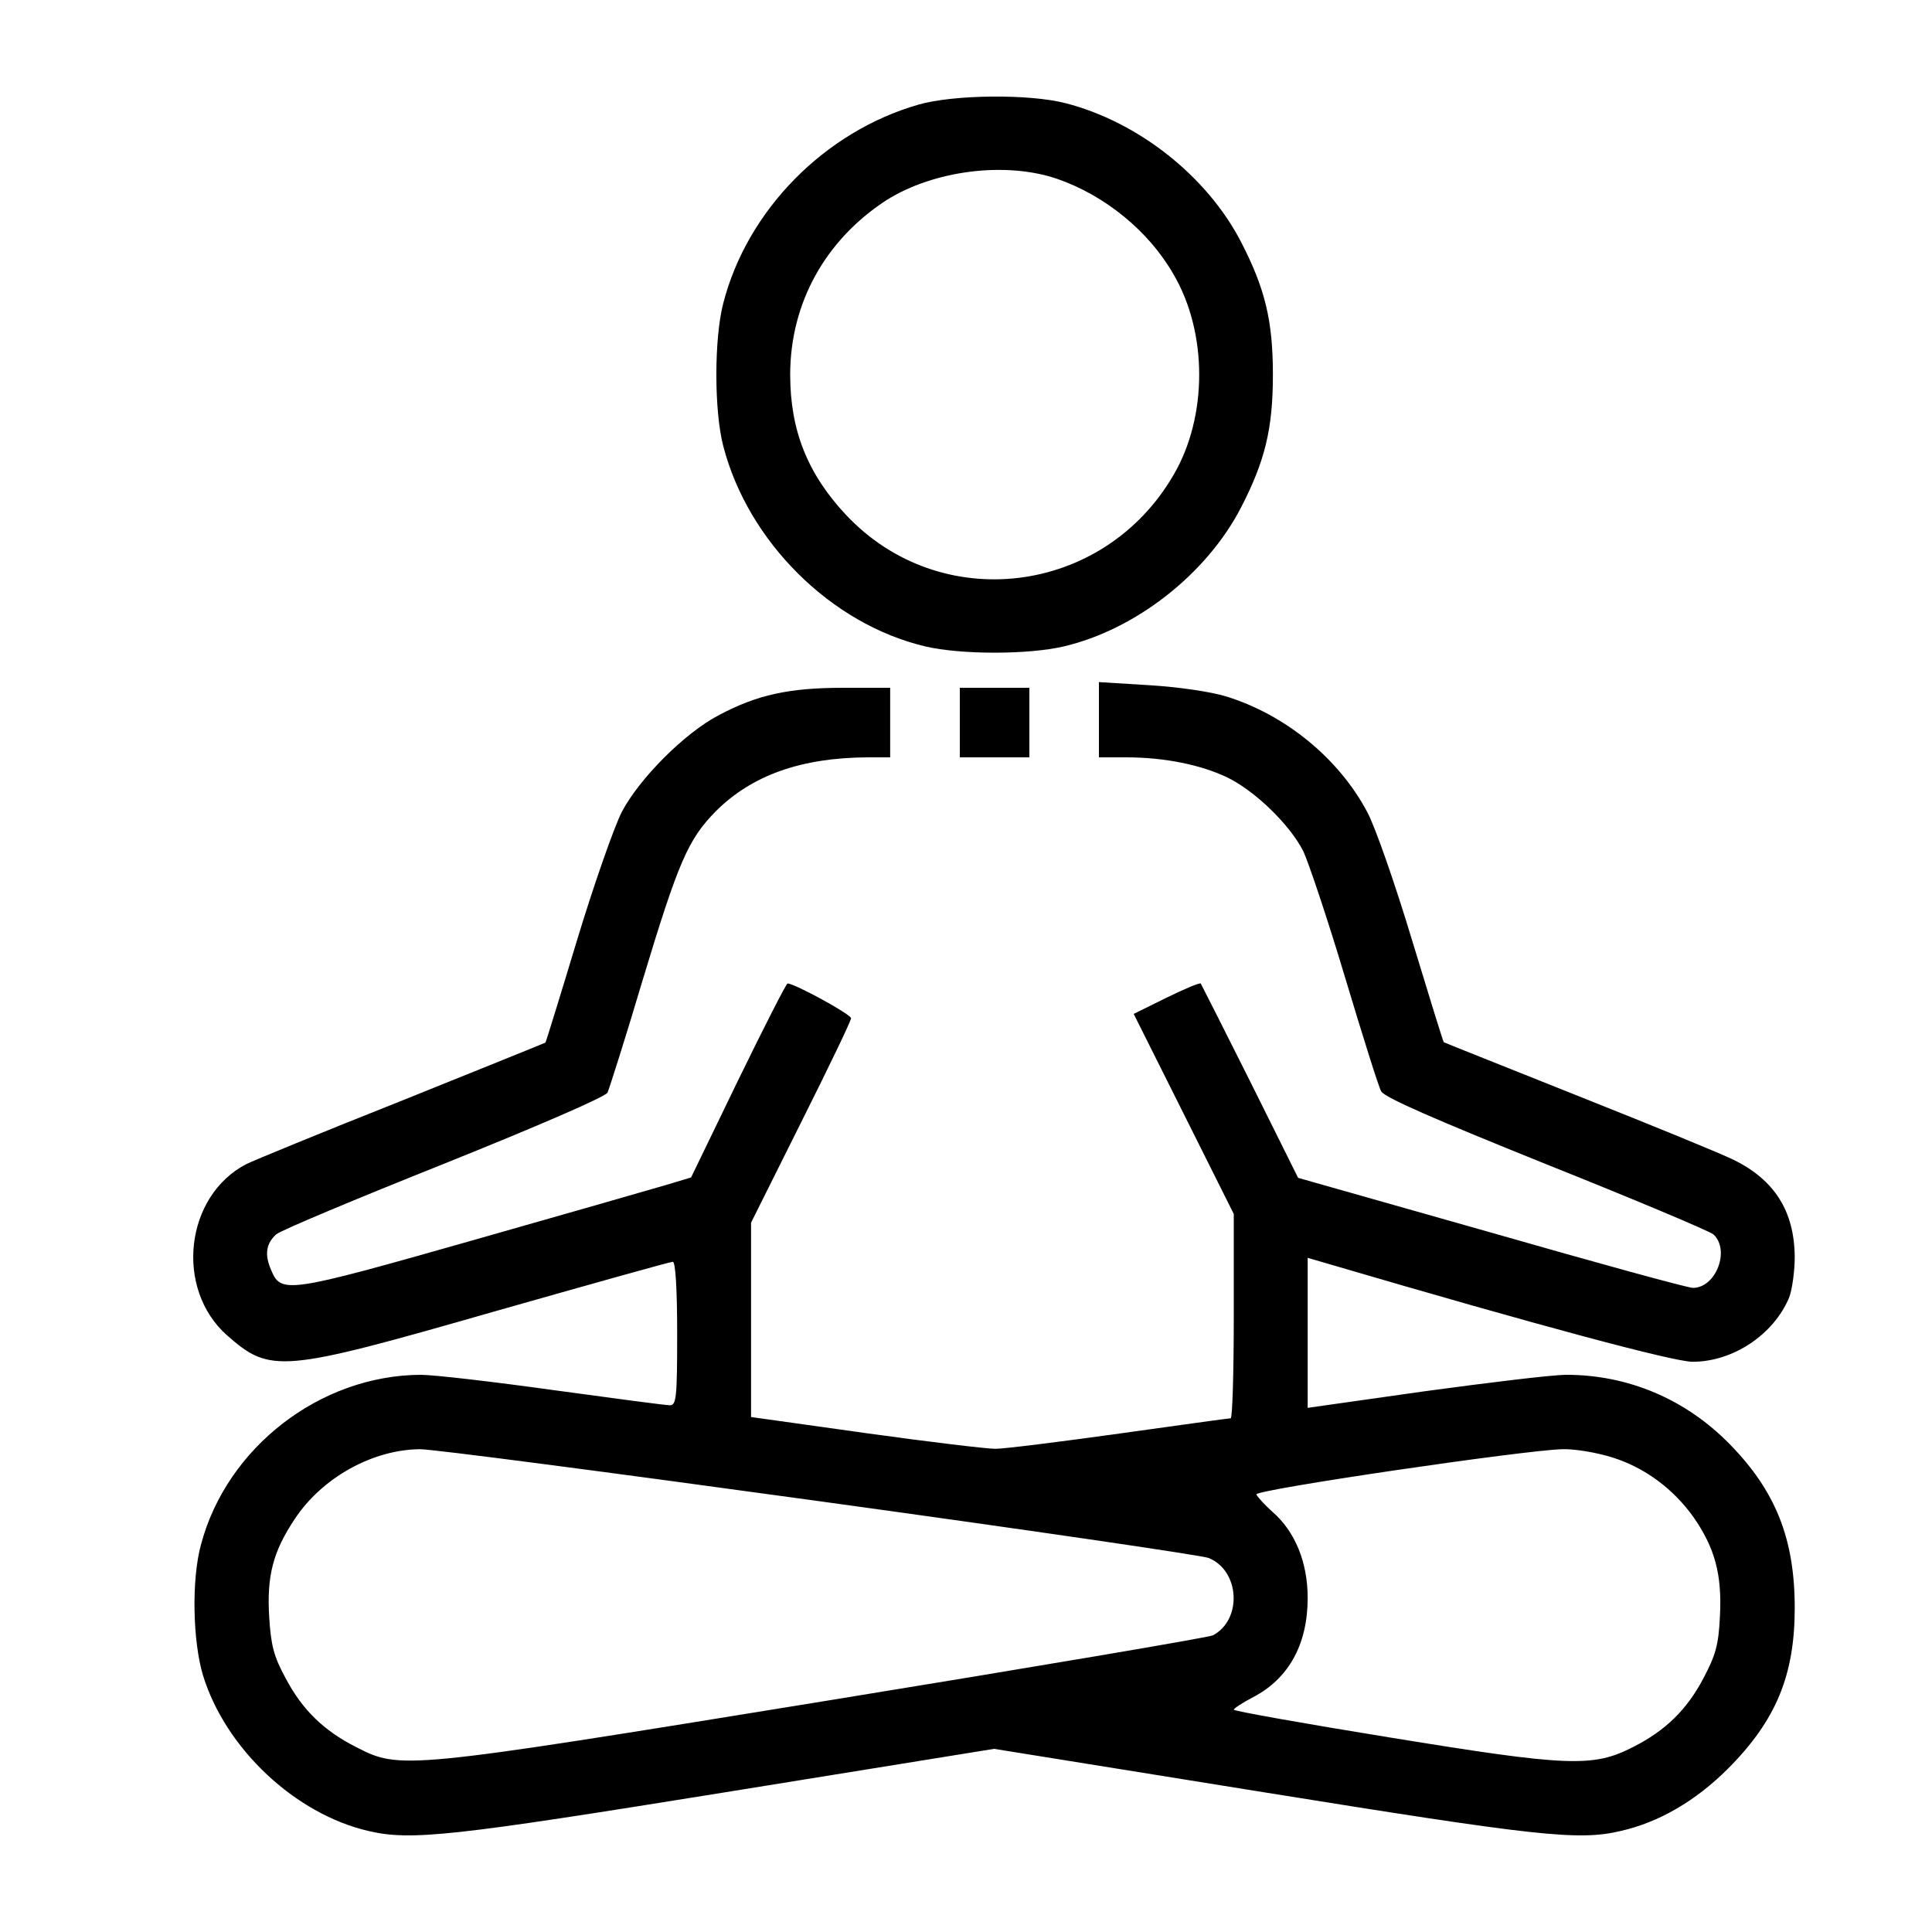
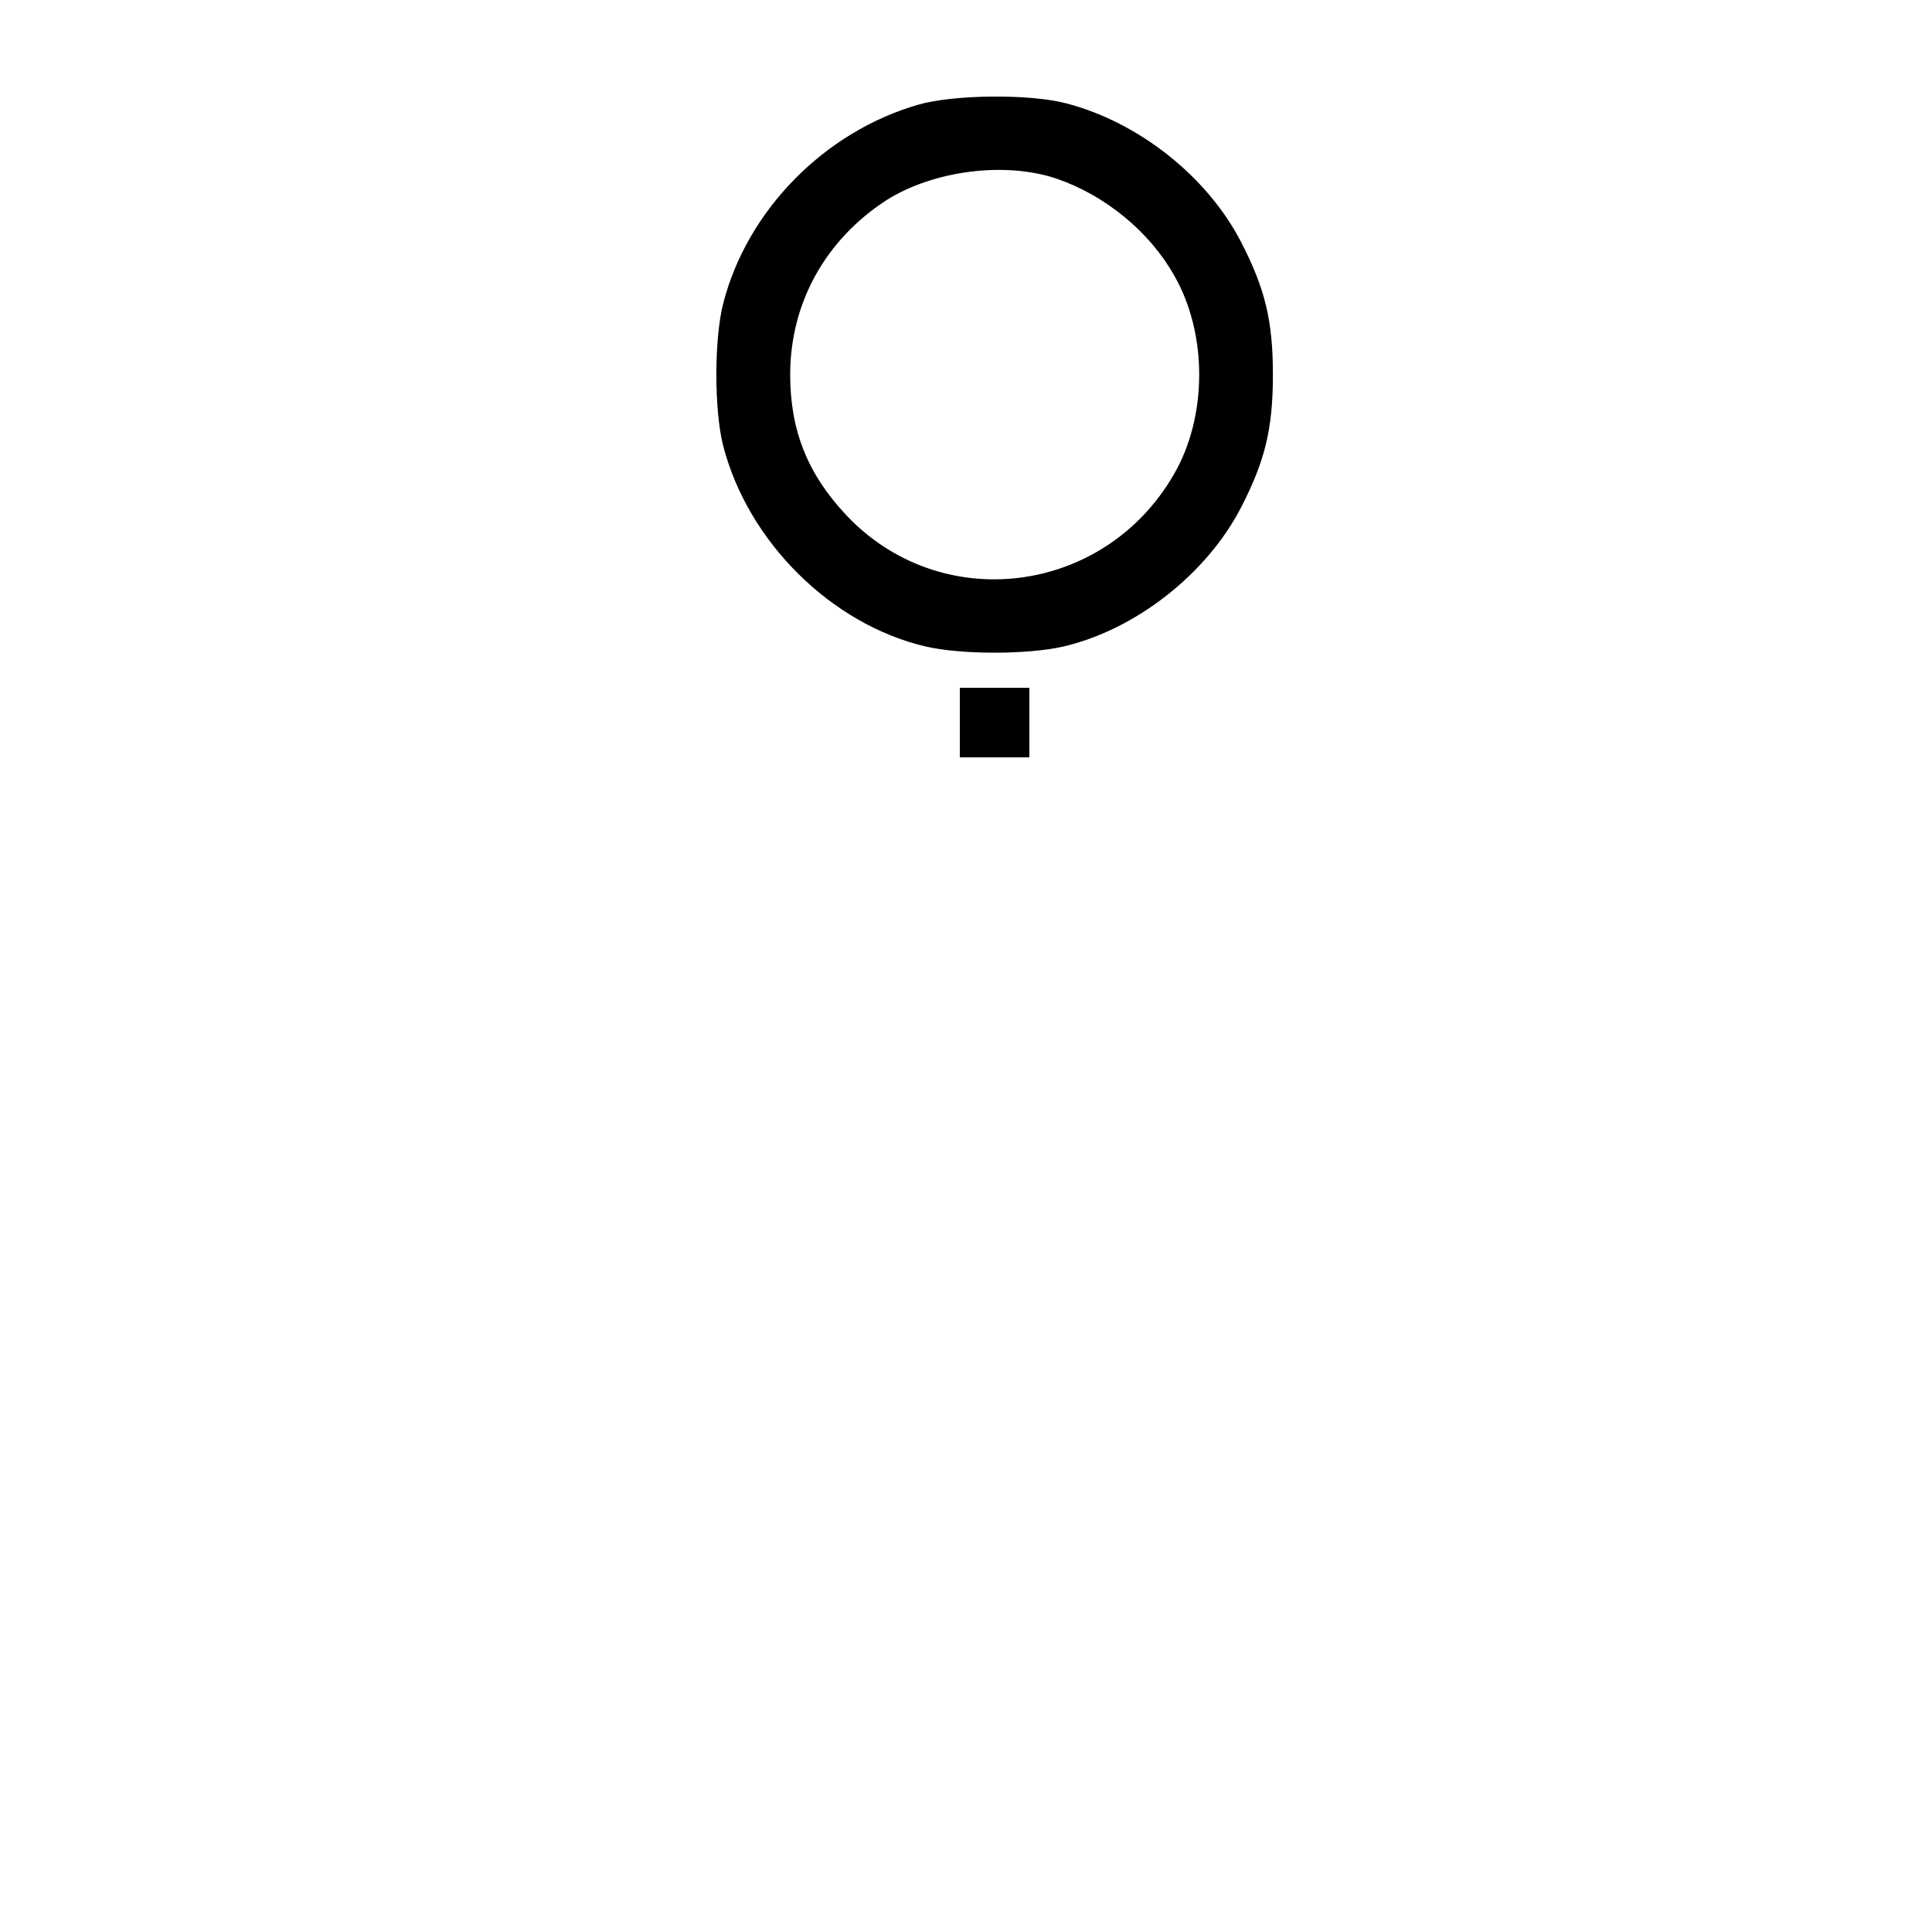
<svg xmlns="http://www.w3.org/2000/svg" width="20" height="20" viewBox="0 0 20 20" fill="none">
  <path d="M9.508 1.083C8.536 1.362 7.734 2.177 7.487 3.14C7.392 3.505 7.392 4.252 7.487 4.617C7.743 5.607 8.603 6.462 9.58 6.692C9.949 6.778 10.642 6.778 11.011 6.692C11.759 6.517 12.493 5.94 12.848 5.252C13.096 4.77 13.177 4.437 13.177 3.879C13.177 3.32 13.096 2.987 12.848 2.506C12.497 1.826 11.786 1.263 11.034 1.069C10.656 0.97 9.868 0.979 9.508 1.083ZM10.948 1.853C11.439 2.024 11.894 2.393 12.15 2.843C12.502 3.446 12.502 4.311 12.15 4.914C11.426 6.165 9.733 6.372 8.756 5.328C8.36 4.905 8.18 4.455 8.18 3.879C8.18 3.136 8.545 2.483 9.175 2.073C9.666 1.763 10.413 1.668 10.948 1.853Z" fill="black" />
-   <path d="M11.376 7.453V7.84H11.66C12.051 7.84 12.434 7.916 12.713 8.052C13.001 8.196 13.352 8.538 13.492 8.812C13.546 8.929 13.744 9.515 13.924 10.118C14.104 10.716 14.271 11.252 14.298 11.297C14.329 11.36 14.86 11.59 15.999 12.049C16.913 12.414 17.692 12.742 17.737 12.778C17.913 12.94 17.764 13.332 17.525 13.332C17.471 13.332 16.535 13.075 15.437 12.76L13.438 12.193L12.943 11.198C12.668 10.649 12.438 10.194 12.43 10.181C12.416 10.172 12.258 10.239 12.074 10.329L11.736 10.496L12.254 11.531L12.772 12.567V13.625C12.772 14.205 12.758 14.682 12.74 14.682C12.718 14.682 12.2 14.755 11.588 14.84C10.971 14.926 10.395 14.998 10.305 14.998C10.215 14.998 9.611 14.926 8.959 14.835L7.775 14.669V13.661V12.657L8.292 11.621C8.576 11.054 8.81 10.568 8.81 10.541C8.81 10.5 8.225 10.181 8.153 10.181C8.139 10.181 7.91 10.631 7.64 11.185L7.154 12.189L6.915 12.261C6.78 12.301 5.871 12.562 4.889 12.841C2.958 13.39 2.909 13.395 2.805 13.143C2.737 12.985 2.755 12.873 2.859 12.778C2.904 12.738 3.678 12.414 4.592 12.049C5.578 11.653 6.262 11.356 6.289 11.311C6.307 11.27 6.474 10.748 6.649 10.158C7.023 8.92 7.122 8.691 7.41 8.398C7.784 8.025 8.292 7.844 8.981 7.84H9.215V7.48V7.12H8.729C8.171 7.12 7.838 7.192 7.442 7.403C7.086 7.588 6.618 8.061 6.438 8.403C6.361 8.551 6.15 9.15 5.974 9.731C5.799 10.311 5.65 10.793 5.646 10.793C5.641 10.797 4.97 11.068 4.155 11.396C3.336 11.72 2.616 12.018 2.553 12.049C1.914 12.378 1.806 13.341 2.35 13.823C2.8 14.219 2.909 14.21 5.105 13.58C6.105 13.296 6.937 13.062 6.965 13.062C6.992 13.062 7.01 13.332 7.01 13.805C7.01 14.48 7.001 14.547 6.933 14.547C6.888 14.547 6.348 14.475 5.727 14.39C5.11 14.304 4.493 14.232 4.354 14.232C3.314 14.237 2.346 14.984 2.08 15.992C1.981 16.353 1.995 16.996 2.103 17.348C2.337 18.104 3.057 18.779 3.813 18.954C4.255 19.058 4.682 19.009 7.505 18.554L10.291 18.104L13.087 18.554C15.914 19.009 16.341 19.058 16.778 18.954C17.174 18.864 17.552 18.644 17.886 18.311C18.385 17.811 18.579 17.343 18.579 16.645C18.579 15.929 18.381 15.434 17.904 14.948C17.449 14.484 16.855 14.232 16.215 14.232C16.067 14.232 15.405 14.313 14.743 14.403L13.537 14.574V13.8V13.021L13.753 13.084C15.932 13.724 17.327 14.097 17.521 14.097C17.939 14.097 18.358 13.818 18.52 13.435C18.552 13.354 18.579 13.161 18.579 13.008C18.574 12.54 18.372 12.216 17.949 12.008C17.836 11.95 17.12 11.657 16.351 11.351C15.585 11.045 14.95 10.793 14.946 10.789C14.941 10.789 14.793 10.311 14.617 9.731C14.442 9.15 14.235 8.556 14.154 8.407C13.861 7.853 13.307 7.399 12.695 7.21C12.533 7.16 12.195 7.111 11.894 7.093L11.376 7.061V7.453ZM8.464 15.538C10.624 15.835 12.443 16.101 12.511 16.128C12.835 16.258 12.862 16.767 12.556 16.929C12.511 16.951 10.705 17.257 8.54 17.609C4.164 18.32 4.146 18.32 3.687 18.086C3.35 17.915 3.129 17.699 2.958 17.375C2.832 17.145 2.805 17.028 2.787 16.744C2.76 16.312 2.827 16.06 3.053 15.722C3.336 15.295 3.858 15.007 4.345 15.002C4.453 14.998 6.307 15.241 8.464 15.538ZM16.693 15.088C17.021 15.191 17.318 15.407 17.53 15.704C17.75 16.02 17.827 16.294 17.805 16.726C17.791 17.032 17.759 17.136 17.633 17.375C17.462 17.699 17.242 17.915 16.904 18.086C16.49 18.297 16.238 18.288 14.392 17.987C13.501 17.843 12.772 17.712 12.772 17.699C12.772 17.685 12.862 17.627 12.974 17.568C13.343 17.375 13.537 17.019 13.537 16.542C13.537 16.172 13.406 15.853 13.172 15.65C13.087 15.574 13.015 15.493 13.006 15.47C12.992 15.421 15.783 15.011 16.175 15.002C16.305 14.998 16.535 15.038 16.693 15.088Z" fill="black" />
  <path d="M9.936 7.48V7.84H10.296H10.656V7.48V7.12H10.296H9.936V7.48Z" fill="black" />
</svg>